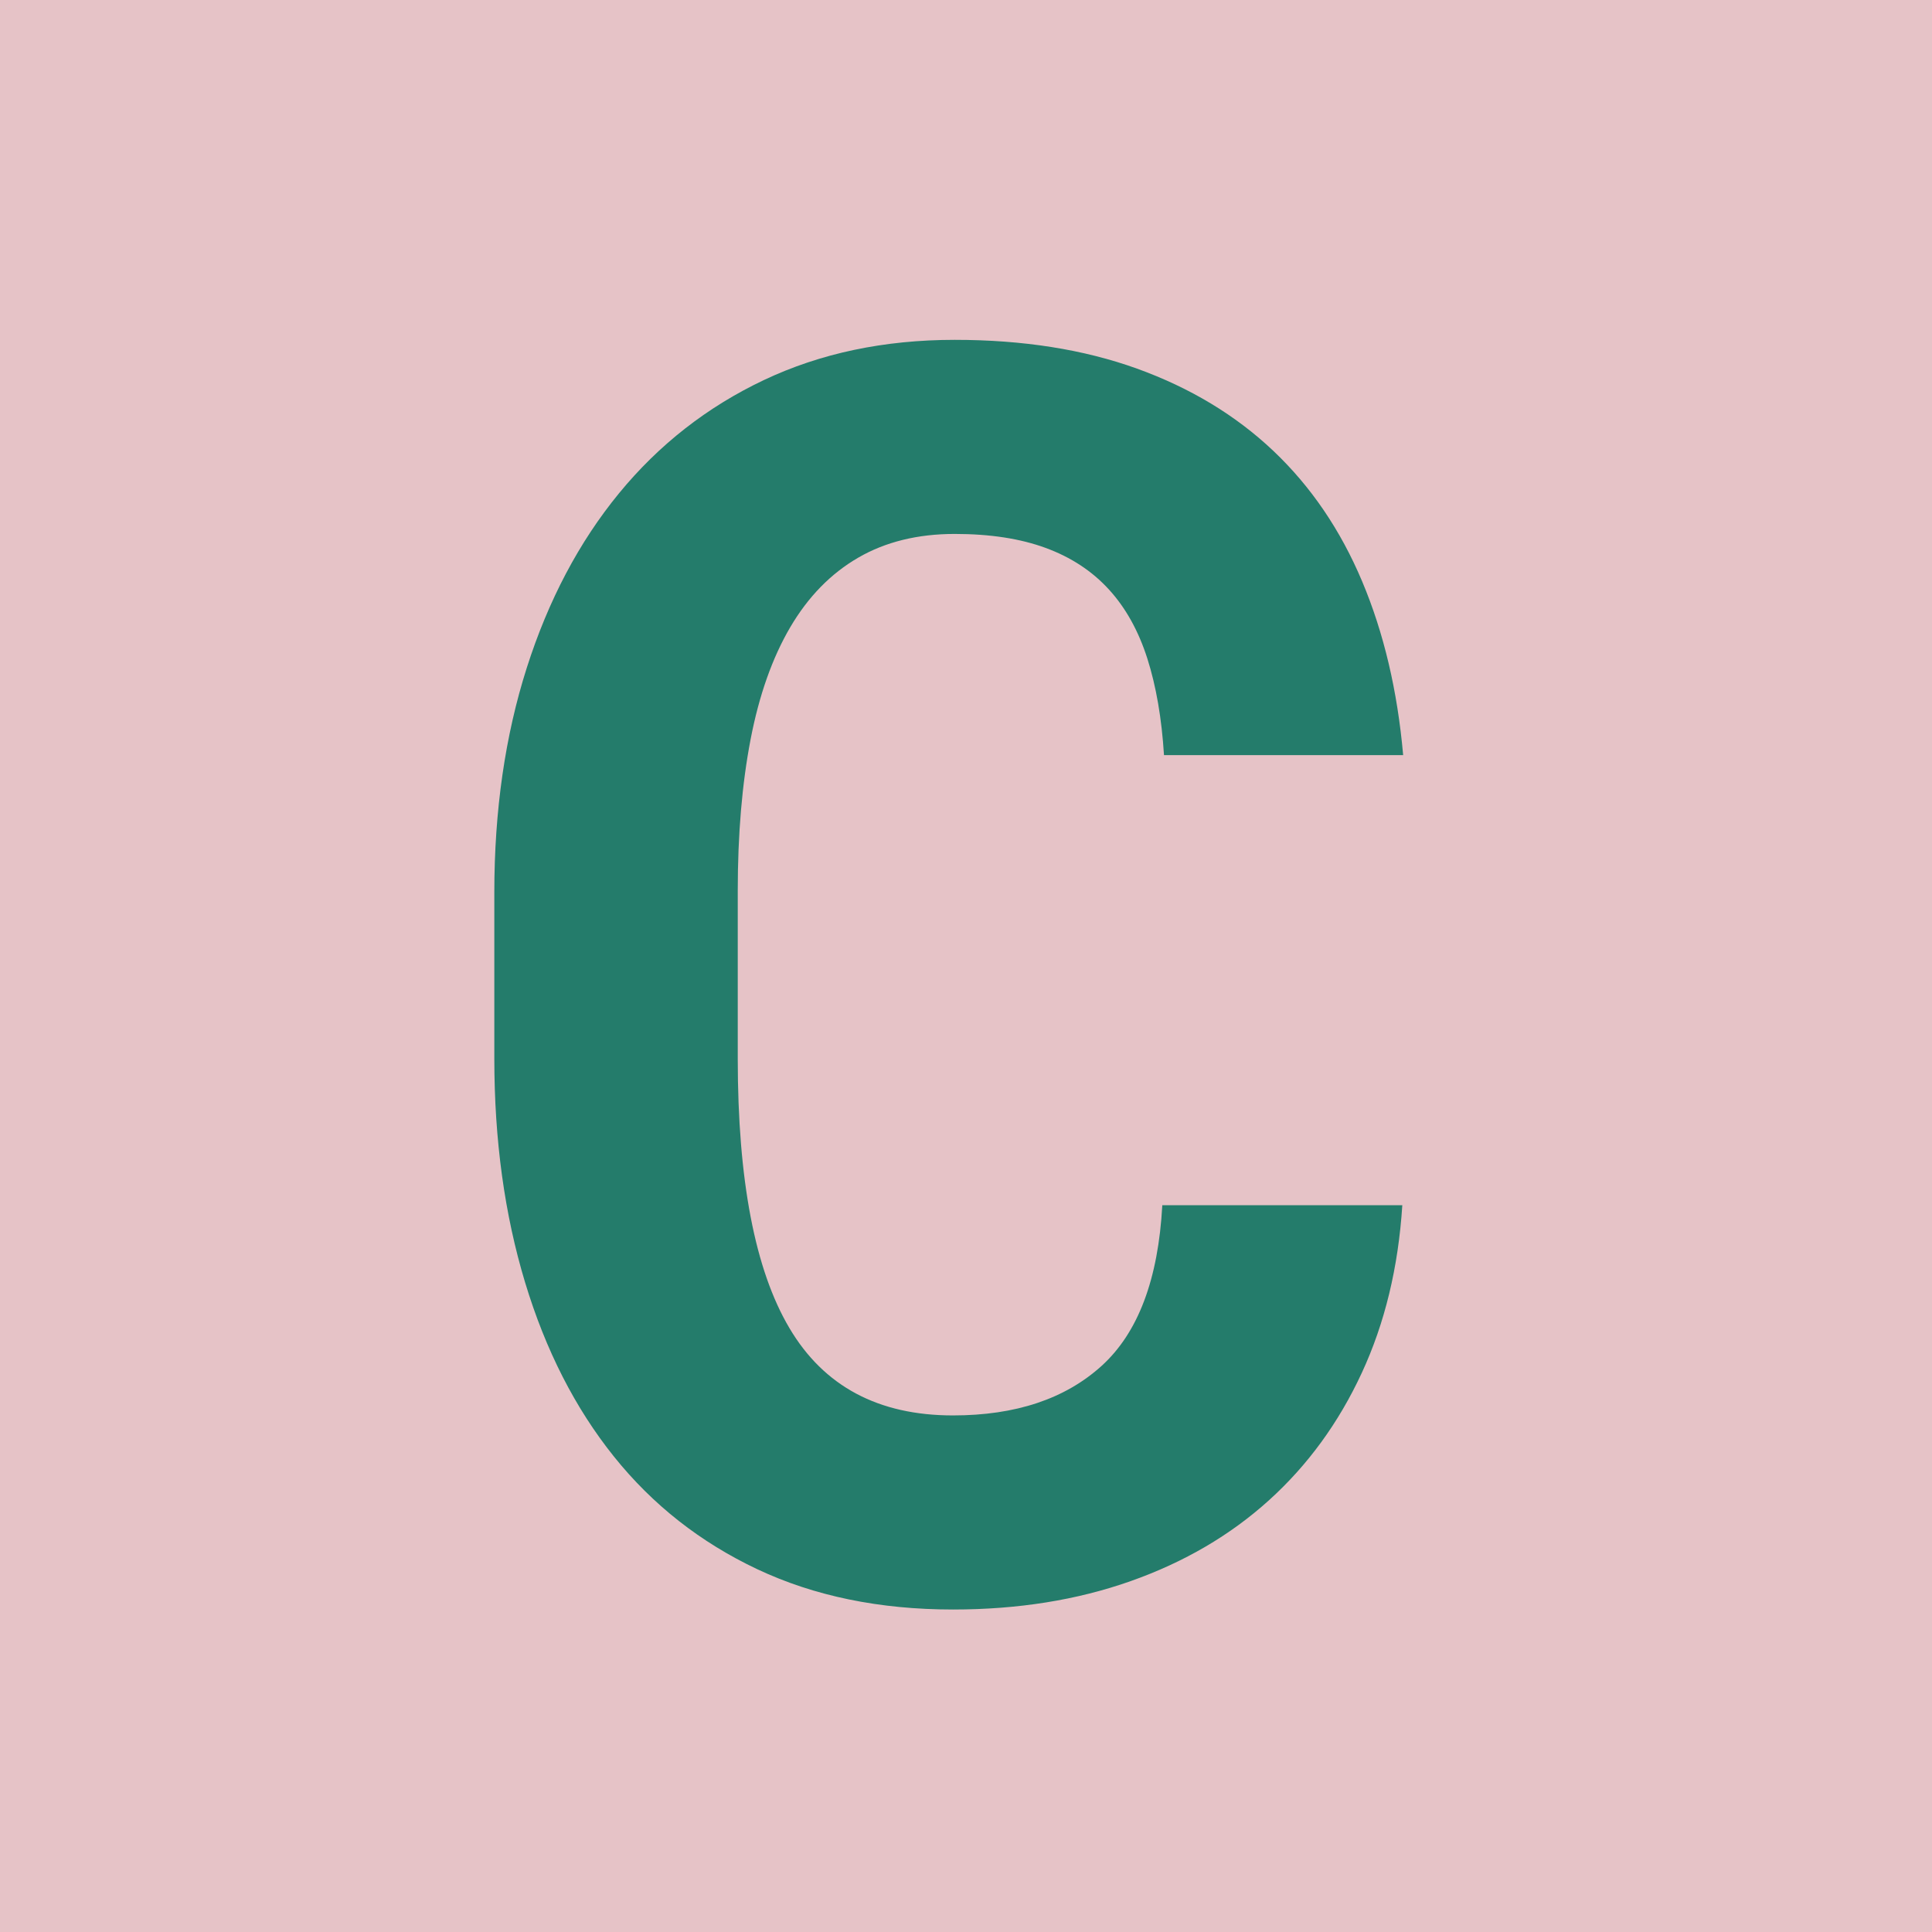
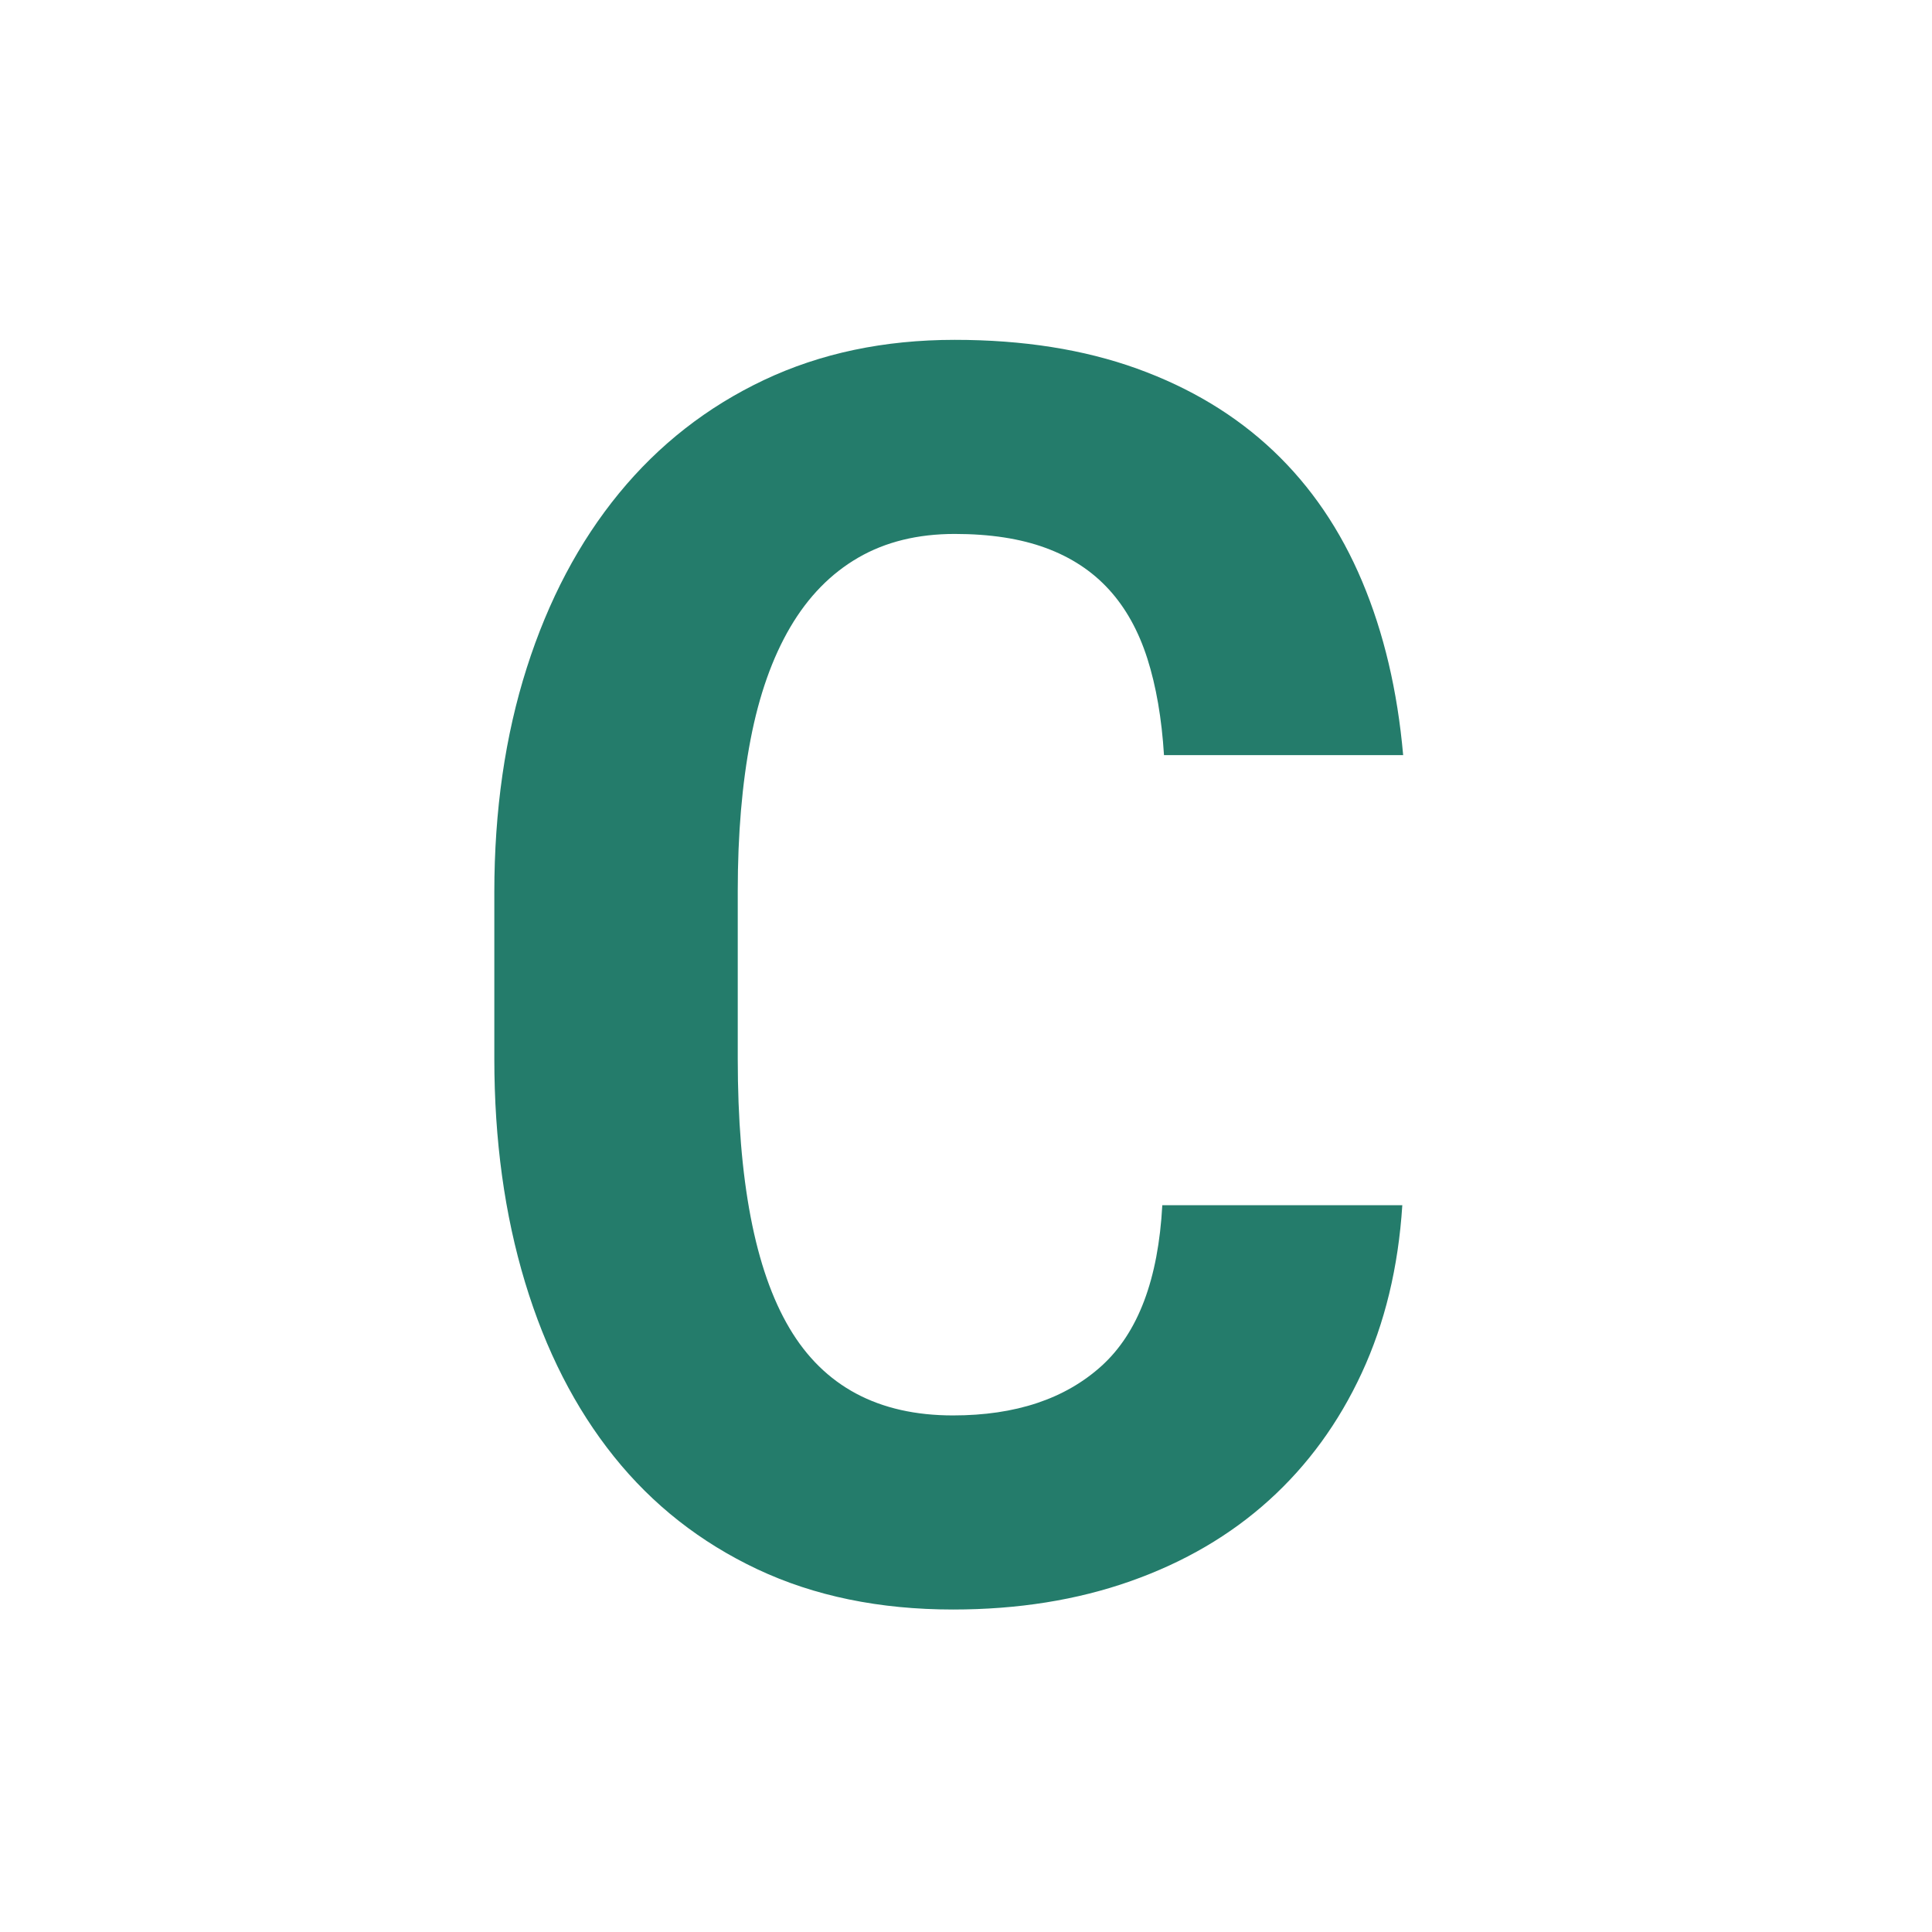
<svg xmlns="http://www.w3.org/2000/svg" width="512px" height="512px" viewBox="0 0 512 512" version="1.1">
  <desc>Created with Lunacy</desc>
-   <path d="M0 0L512 0L512 512L0 512L0 0Z" id="Rectangle" fill="#E6C3C7" stroke="none" />
  <path d="M67.909 105.905C70.169 94.153 73.683 84.227 78.434 76.14C83.186 68.054 89.191 61.923 96.435 57.725C103.671 53.535 112.197 51.436 122.012 51.436C131.364 51.436 139.404 52.672 146.119 55.145C152.834 57.61 158.419 61.283 162.867 66.149C167.321 71.016 170.711 77.118 173.058 84.457C175.391 91.795 176.869 100.335 177.47 110.06L240.852 110.06C239.345 92.989 235.723 77.643 229.986 64.015C224.249 50.386 216.404 38.857 206.444 29.42C196.484 19.989 184.445 12.73 170.342 7.633C156.224 2.544 140.121 0 122.012 0C103.295 0 86.431 3.558 71.415 10.667C56.399 17.783 43.614 27.781 33.053 40.654C22.484 53.535 14.335 68.953 8.598 86.922C2.868 104.892 0 124.737 0 146.451L0 190.477C0 212.04 2.716 231.807 8.149 249.776C13.582 267.746 21.427 283.128 31.691 295.929C41.955 308.738 54.632 318.693 69.72 325.809C84.809 332.917 102.092 336.475 121.556 336.475C138.76 336.475 154.457 333.967 168.64 328.95C182.823 323.94 195.05 316.788 205.314 307.501C215.571 298.222 223.764 286.987 229.87 273.805C235.984 260.63 239.57 245.808 240.627 229.334L177.021 229.334C175.963 248.95 170.603 263.138 160.947 271.9C151.284 280.655 138.158 285.039 121.556 285.039C101.788 285.039 87.337 277.334 78.21 261.902C69.076 246.484 64.512 222.671 64.512 190.477L64.512 145.999C64.512 131.026 65.649 117.664 67.909 105.905" transform="translate(131 90.063)" id="Fill-1" fill="#247C6B" stroke="none" />
</svg>